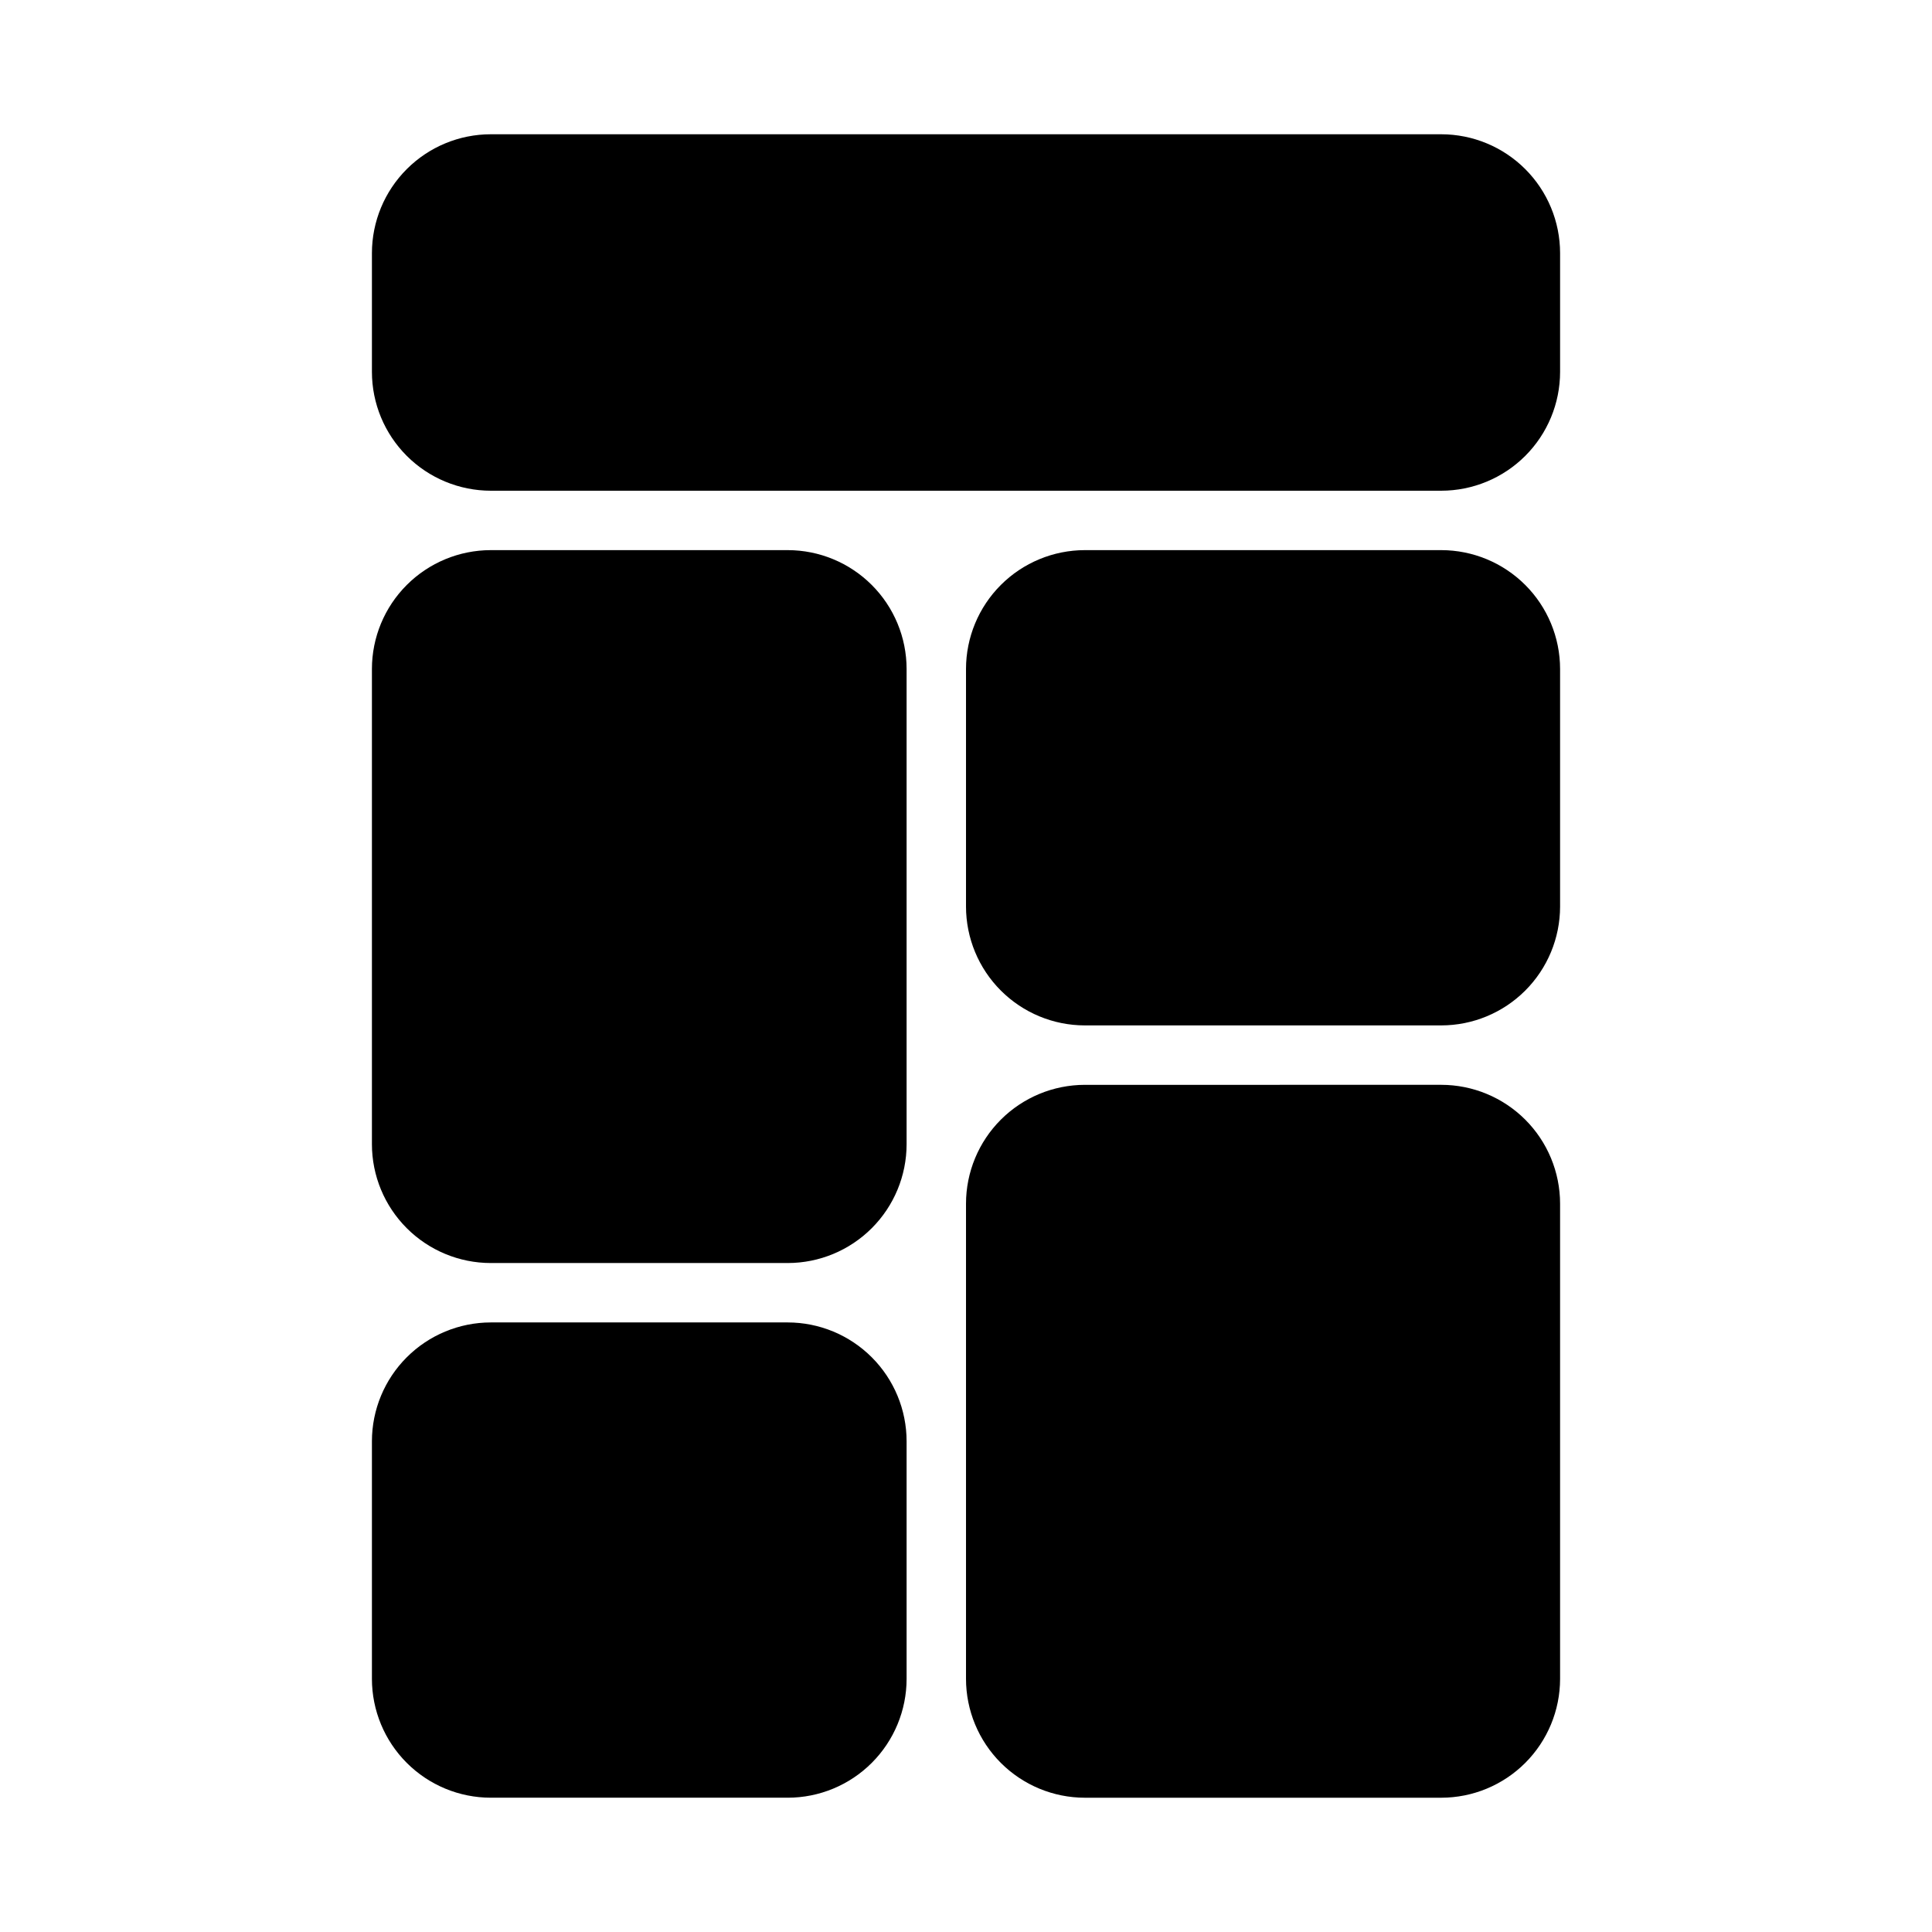
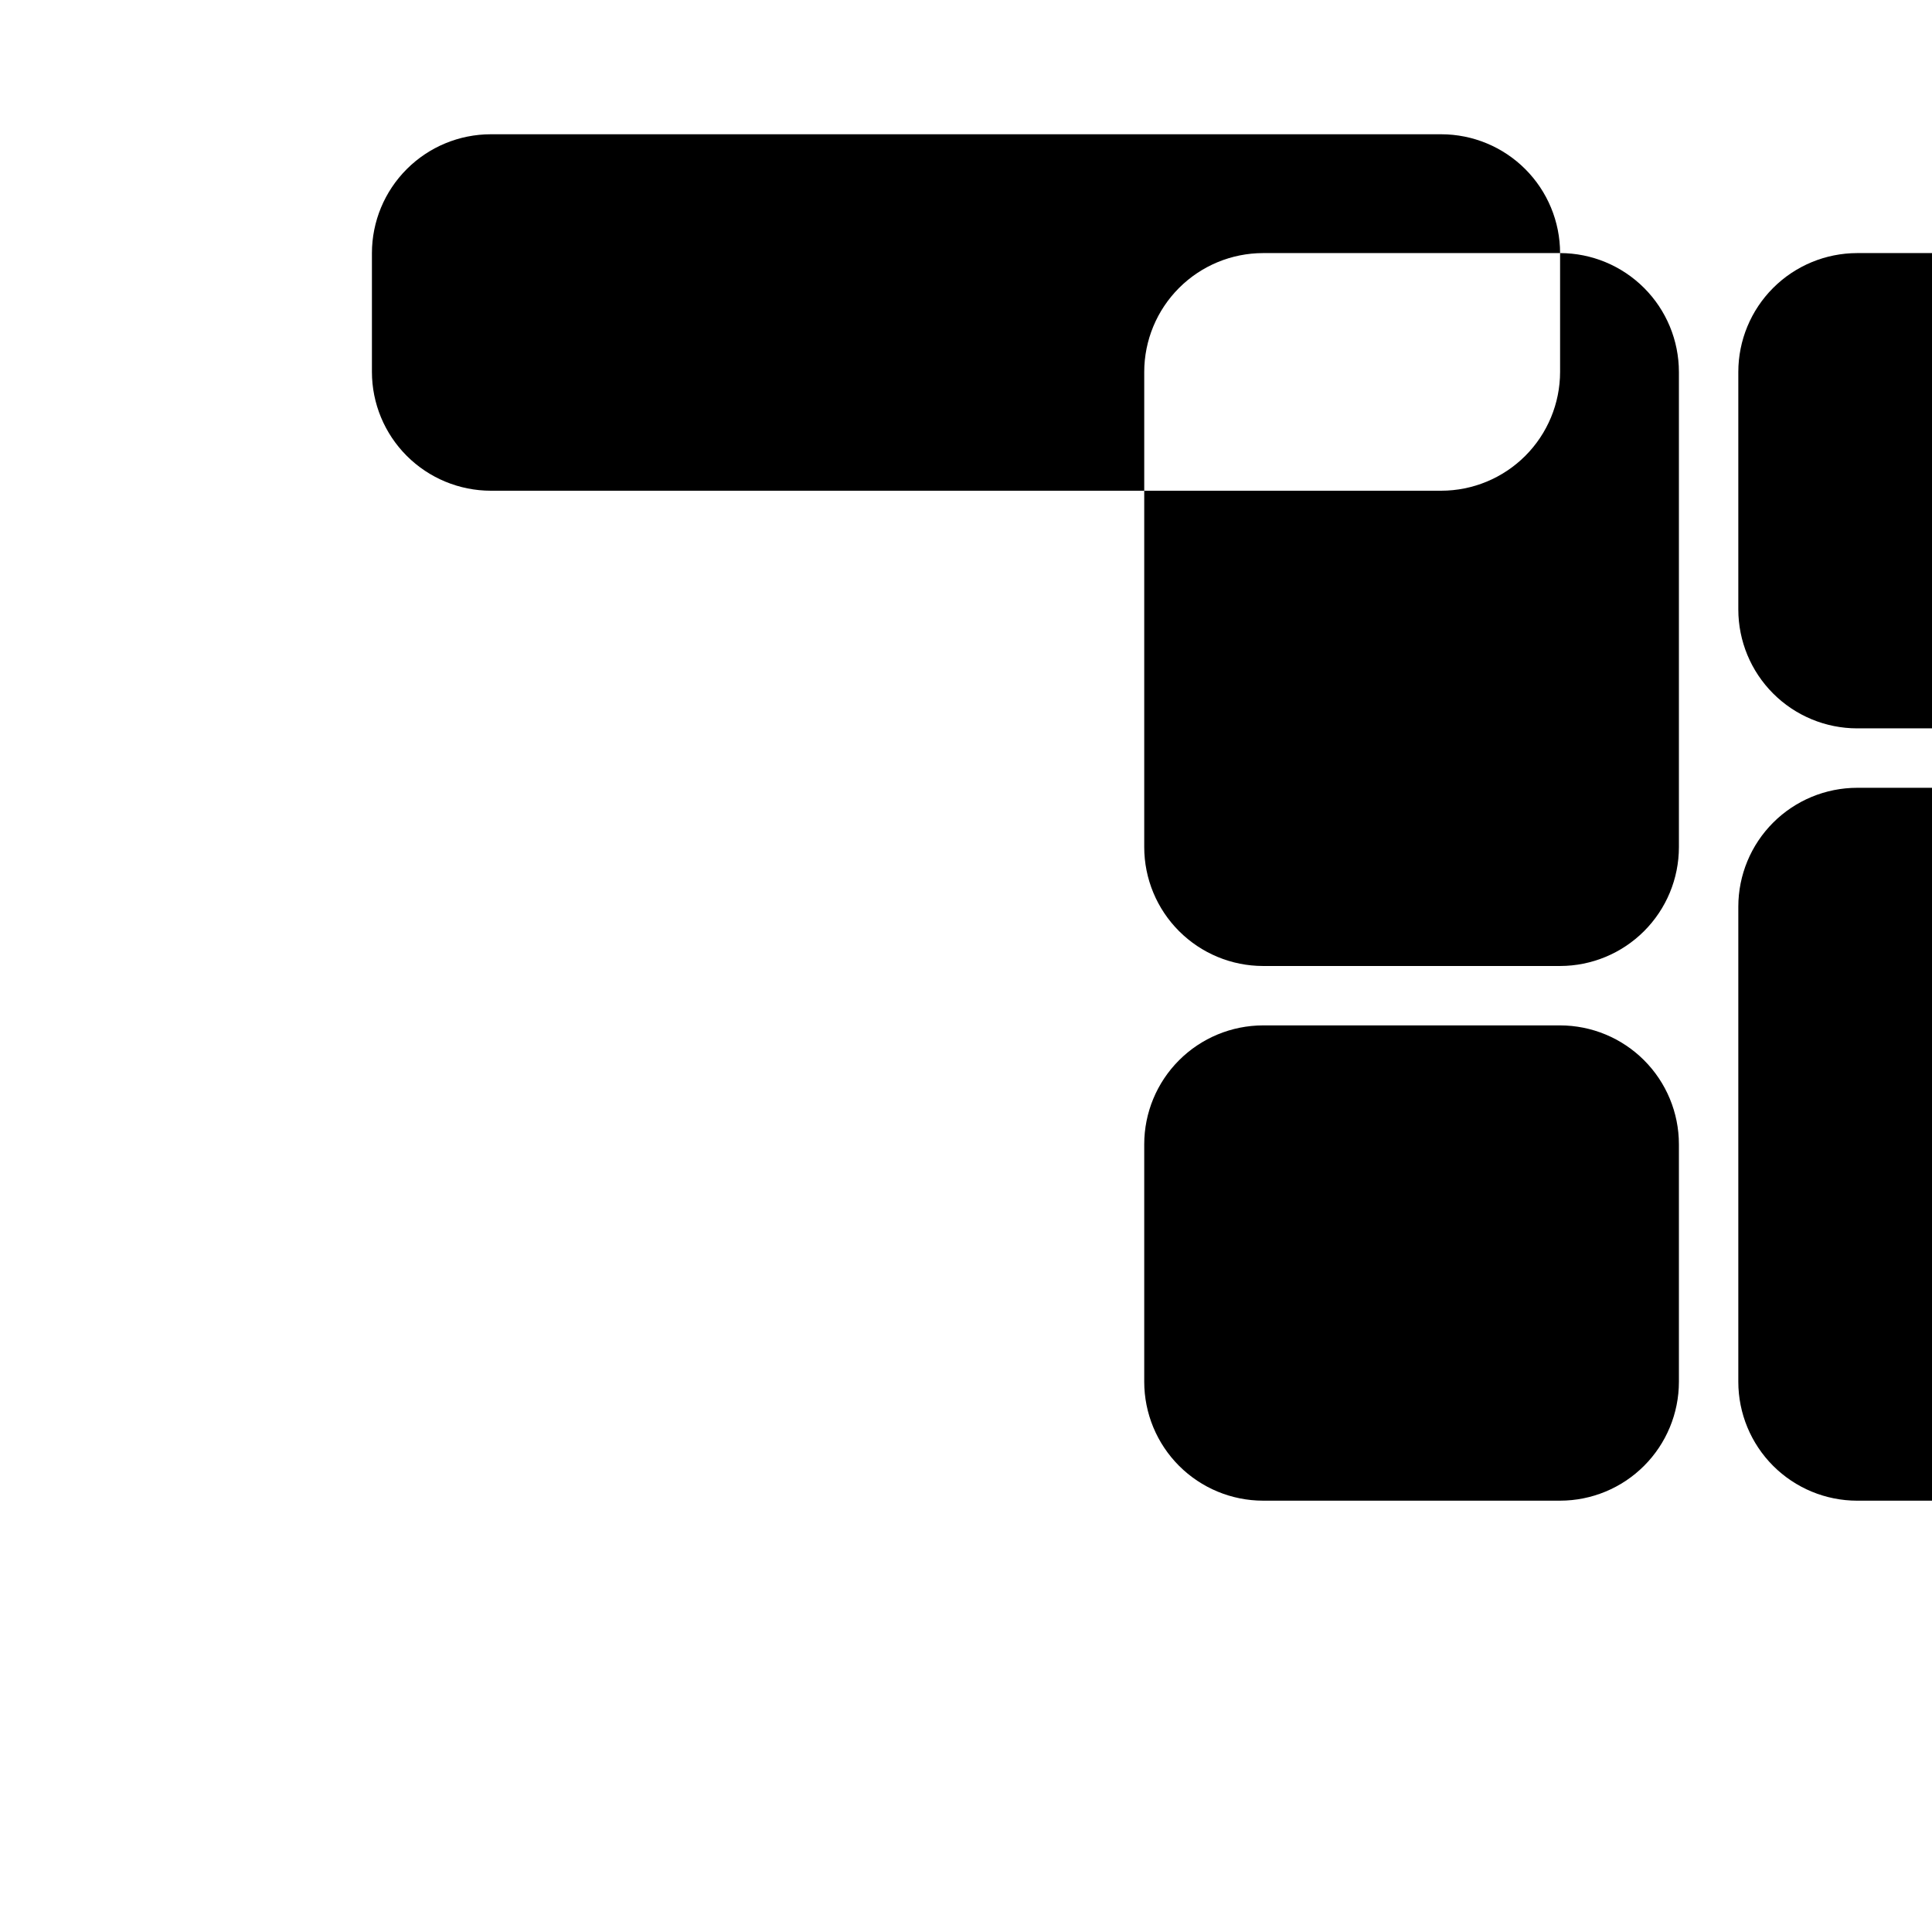
<svg xmlns="http://www.w3.org/2000/svg" fill="#000000" width="800px" height="800px" version="1.1" viewBox="144 144 512 512">
-   <path d="m557.44 211.07v31.488c-0.008 8.348-3.328 16.352-9.23 22.254-5.906 5.902-13.906 9.223-22.258 9.234h-251.9c-8.348-0.012-16.352-3.332-22.254-9.234-5.906-5.902-9.227-13.906-9.234-22.254v-31.488c0.008-8.348 3.328-16.352 9.234-22.254 5.902-5.906 13.906-9.227 22.254-9.234h251.9c8.352 0.008 16.352 3.328 22.258 9.234 5.902 5.902 9.223 13.906 9.23 22.254zm-204.67 78.719h-78.719c-8.348 0.012-16.352 3.332-22.254 9.234-5.906 5.902-9.227 13.906-9.234 22.254v125.95c0.008 8.348 3.328 16.352 9.234 22.254 5.902 5.902 13.906 9.227 22.254 9.234h78.719c8.348-0.008 16.352-3.332 22.254-9.234 5.906-5.902 9.227-13.906 9.234-22.254v-125.95c-0.008-8.348-3.328-16.352-9.234-22.254-5.902-5.902-13.906-9.223-22.254-9.234zm0 204.67h-78.719c-8.348 0.012-16.352 3.332-22.254 9.234-5.906 5.902-9.227 13.906-9.234 22.254v62.977c0.008 8.348 3.328 16.352 9.234 22.258 5.902 5.902 13.906 9.223 22.254 9.23h78.719c8.348-0.008 16.352-3.328 22.254-9.23 5.906-5.906 9.227-13.91 9.234-22.258v-62.977c-0.008-8.348-3.328-16.352-9.234-22.254-5.902-5.902-13.906-9.223-22.254-9.234zm173.18-204.67h-94.461c-8.352 0.012-16.352 3.332-22.258 9.234-5.902 5.902-9.223 13.906-9.23 22.254v62.977c0.008 8.348 3.328 16.352 9.23 22.254 5.906 5.906 13.906 9.227 22.258 9.234h94.465-0.004c8.352-0.008 16.352-3.328 22.258-9.234 5.902-5.902 9.223-13.906 9.23-22.254v-62.977c-0.008-8.348-3.328-16.352-9.23-22.254-5.906-5.902-13.906-9.223-22.258-9.234zm0 141.7-94.461 0.004c-8.352 0.008-16.352 3.328-22.258 9.23-5.902 5.902-9.223 13.906-9.23 22.258v125.95-0.004c0.008 8.348 3.328 16.352 9.23 22.258 5.906 5.902 13.906 9.223 22.258 9.23h94.465-0.004c8.352-0.008 16.352-3.328 22.258-9.23 5.902-5.906 9.223-13.91 9.23-22.258v-125.95c-0.008-8.352-3.328-16.355-9.23-22.258-5.906-5.902-13.906-9.223-22.258-9.23z" />
+   <path d="m557.44 211.07v31.488c-0.008 8.348-3.328 16.352-9.23 22.254-5.906 5.902-13.906 9.223-22.258 9.234h-251.9c-8.348-0.012-16.352-3.332-22.254-9.234-5.906-5.902-9.227-13.906-9.234-22.254v-31.488c0.008-8.348 3.328-16.352 9.234-22.254 5.902-5.906 13.906-9.227 22.254-9.234h251.9c8.352 0.008 16.352 3.328 22.258 9.234 5.902 5.902 9.223 13.906 9.23 22.254zh-78.719c-8.348 0.012-16.352 3.332-22.254 9.234-5.906 5.902-9.227 13.906-9.234 22.254v125.95c0.008 8.348 3.328 16.352 9.234 22.254 5.902 5.902 13.906 9.227 22.254 9.234h78.719c8.348-0.008 16.352-3.332 22.254-9.234 5.906-5.902 9.227-13.906 9.234-22.254v-125.95c-0.008-8.348-3.328-16.352-9.234-22.254-5.902-5.902-13.906-9.223-22.254-9.234zm0 204.67h-78.719c-8.348 0.012-16.352 3.332-22.254 9.234-5.906 5.902-9.227 13.906-9.234 22.254v62.977c0.008 8.348 3.328 16.352 9.234 22.258 5.902 5.902 13.906 9.223 22.254 9.23h78.719c8.348-0.008 16.352-3.328 22.254-9.23 5.906-5.906 9.227-13.91 9.234-22.258v-62.977c-0.008-8.348-3.328-16.352-9.234-22.254-5.902-5.902-13.906-9.223-22.254-9.234zm173.18-204.67h-94.461c-8.352 0.012-16.352 3.332-22.258 9.234-5.902 5.902-9.223 13.906-9.23 22.254v62.977c0.008 8.348 3.328 16.352 9.23 22.254 5.906 5.906 13.906 9.227 22.258 9.234h94.465-0.004c8.352-0.008 16.352-3.328 22.258-9.234 5.902-5.902 9.223-13.906 9.23-22.254v-62.977c-0.008-8.348-3.328-16.352-9.23-22.254-5.906-5.902-13.906-9.223-22.258-9.234zm0 141.7-94.461 0.004c-8.352 0.008-16.352 3.328-22.258 9.23-5.902 5.902-9.223 13.906-9.23 22.258v125.95-0.004c0.008 8.348 3.328 16.352 9.23 22.258 5.906 5.902 13.906 9.223 22.258 9.23h94.465-0.004c8.352-0.008 16.352-3.328 22.258-9.23 5.902-5.906 9.223-13.91 9.23-22.258v-125.95c-0.008-8.352-3.328-16.355-9.23-22.258-5.906-5.902-13.906-9.223-22.258-9.23z" />
</svg>